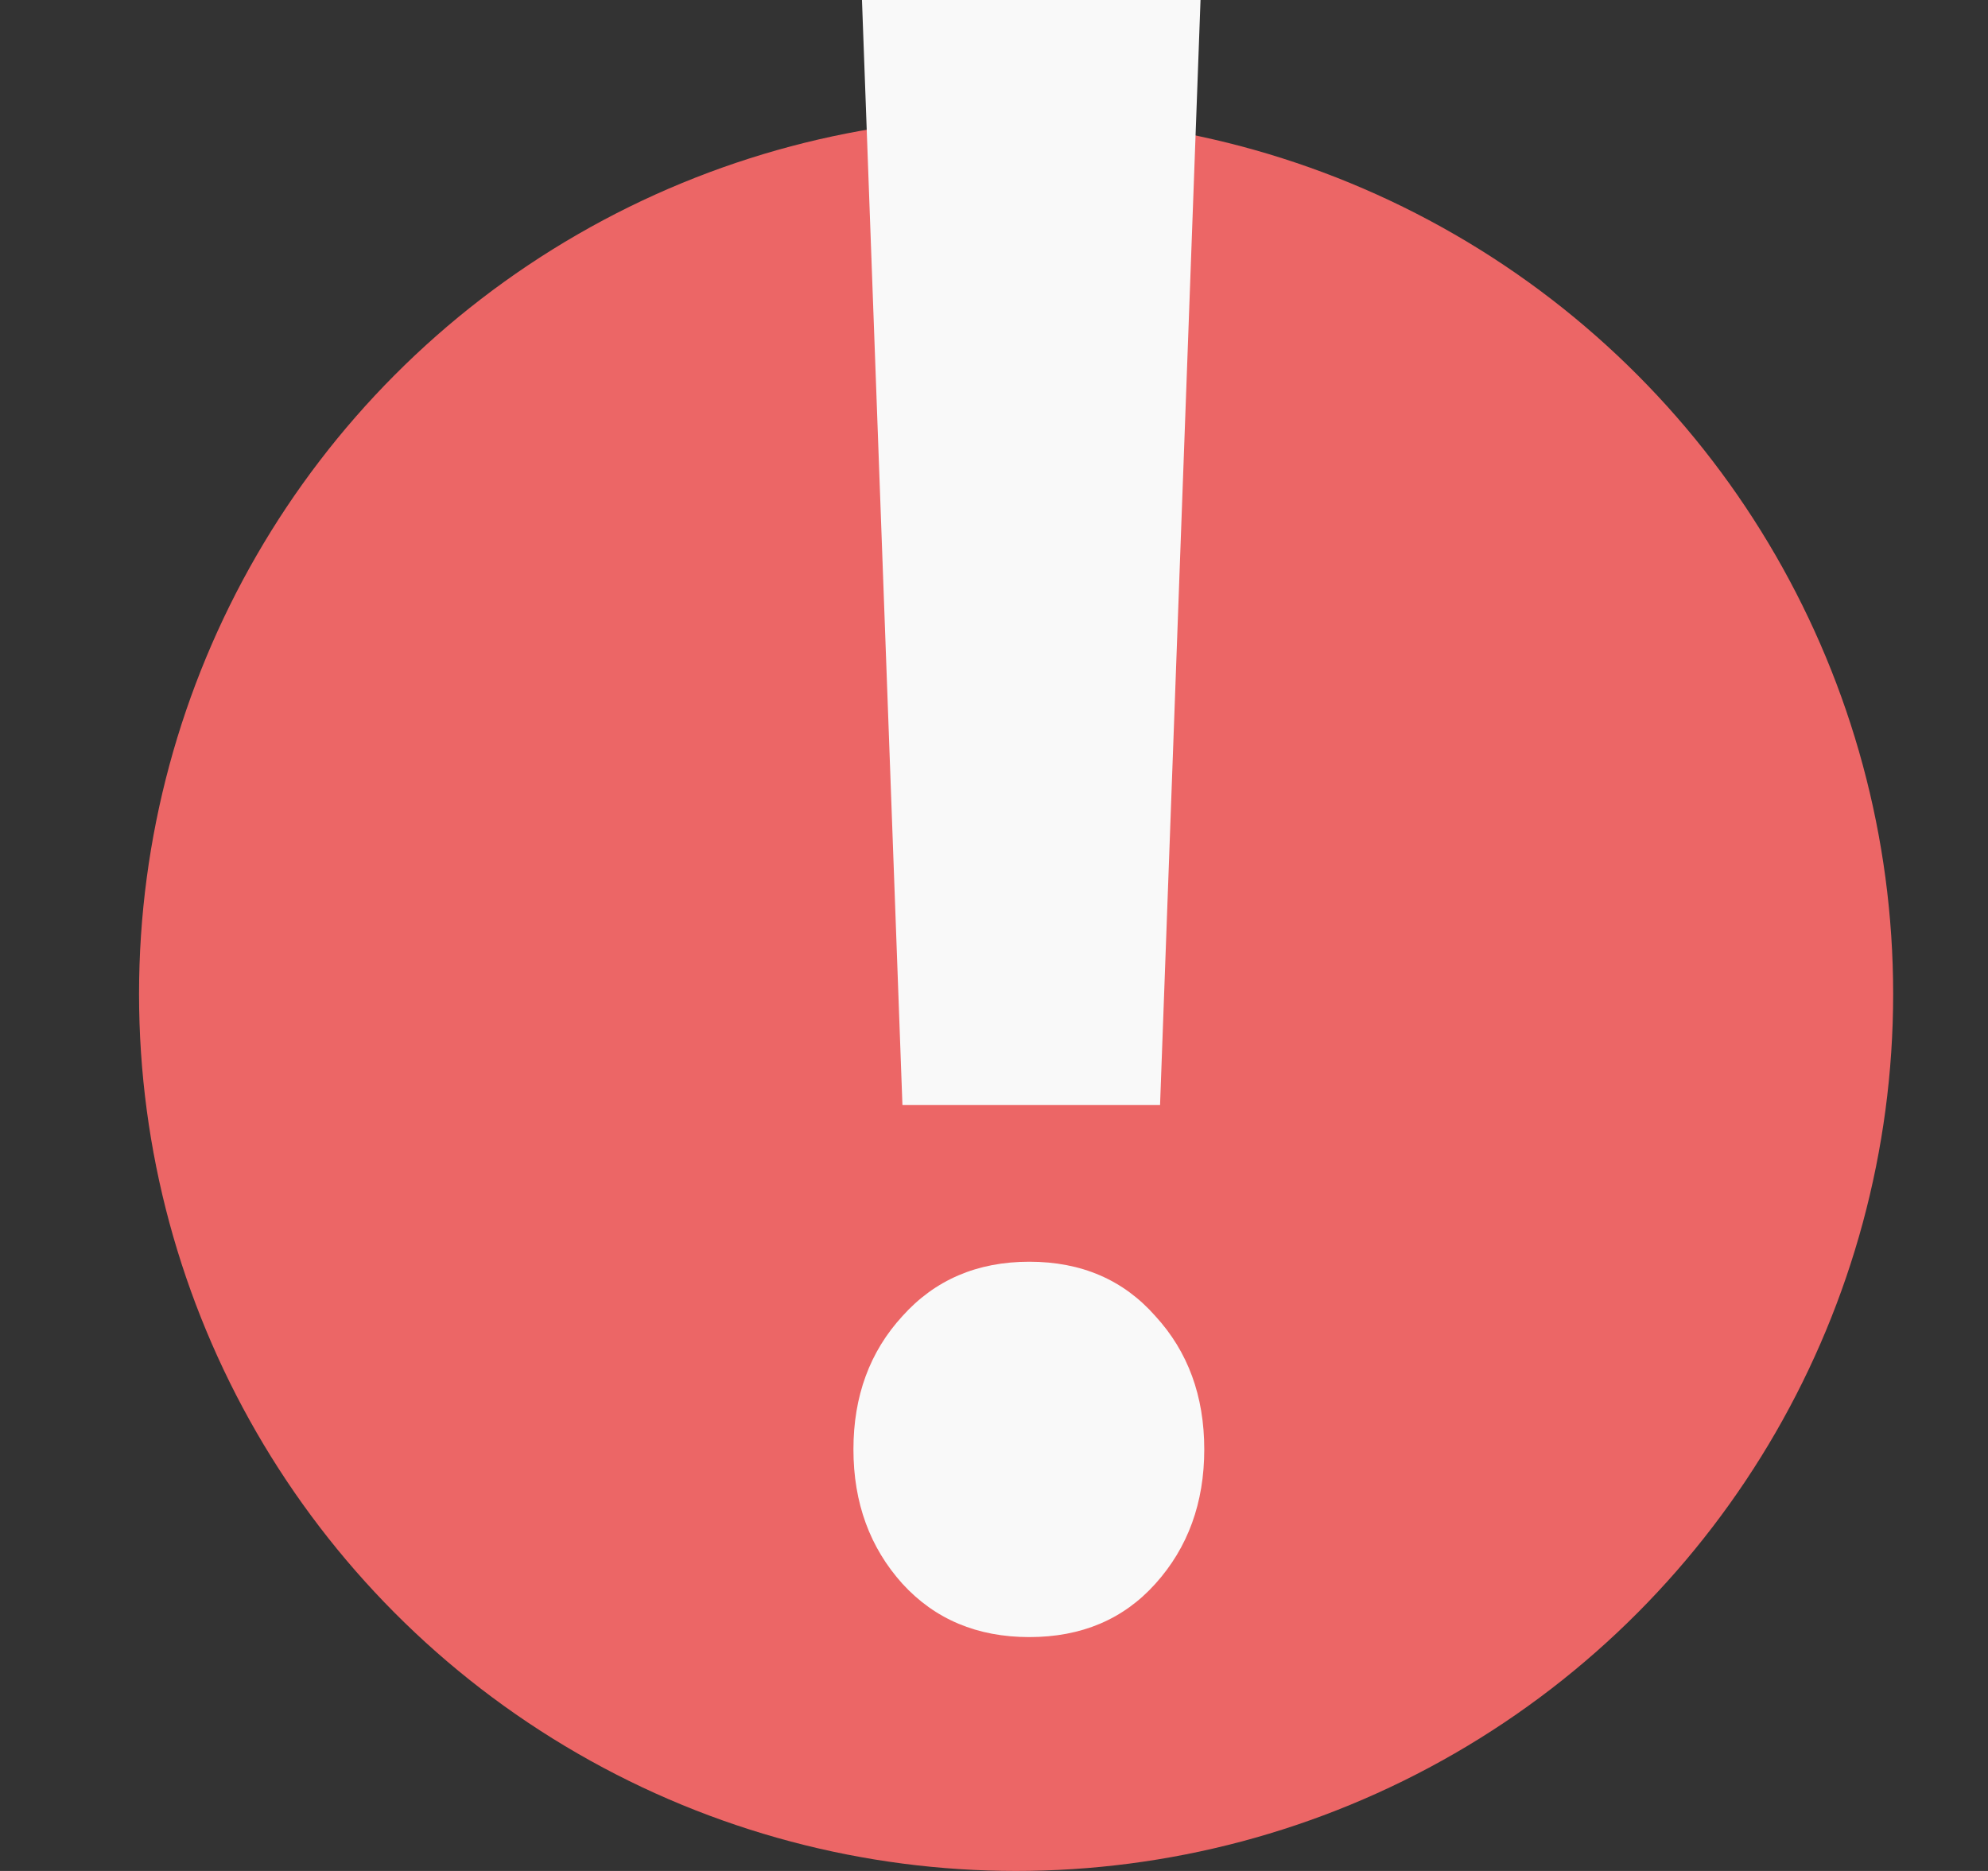
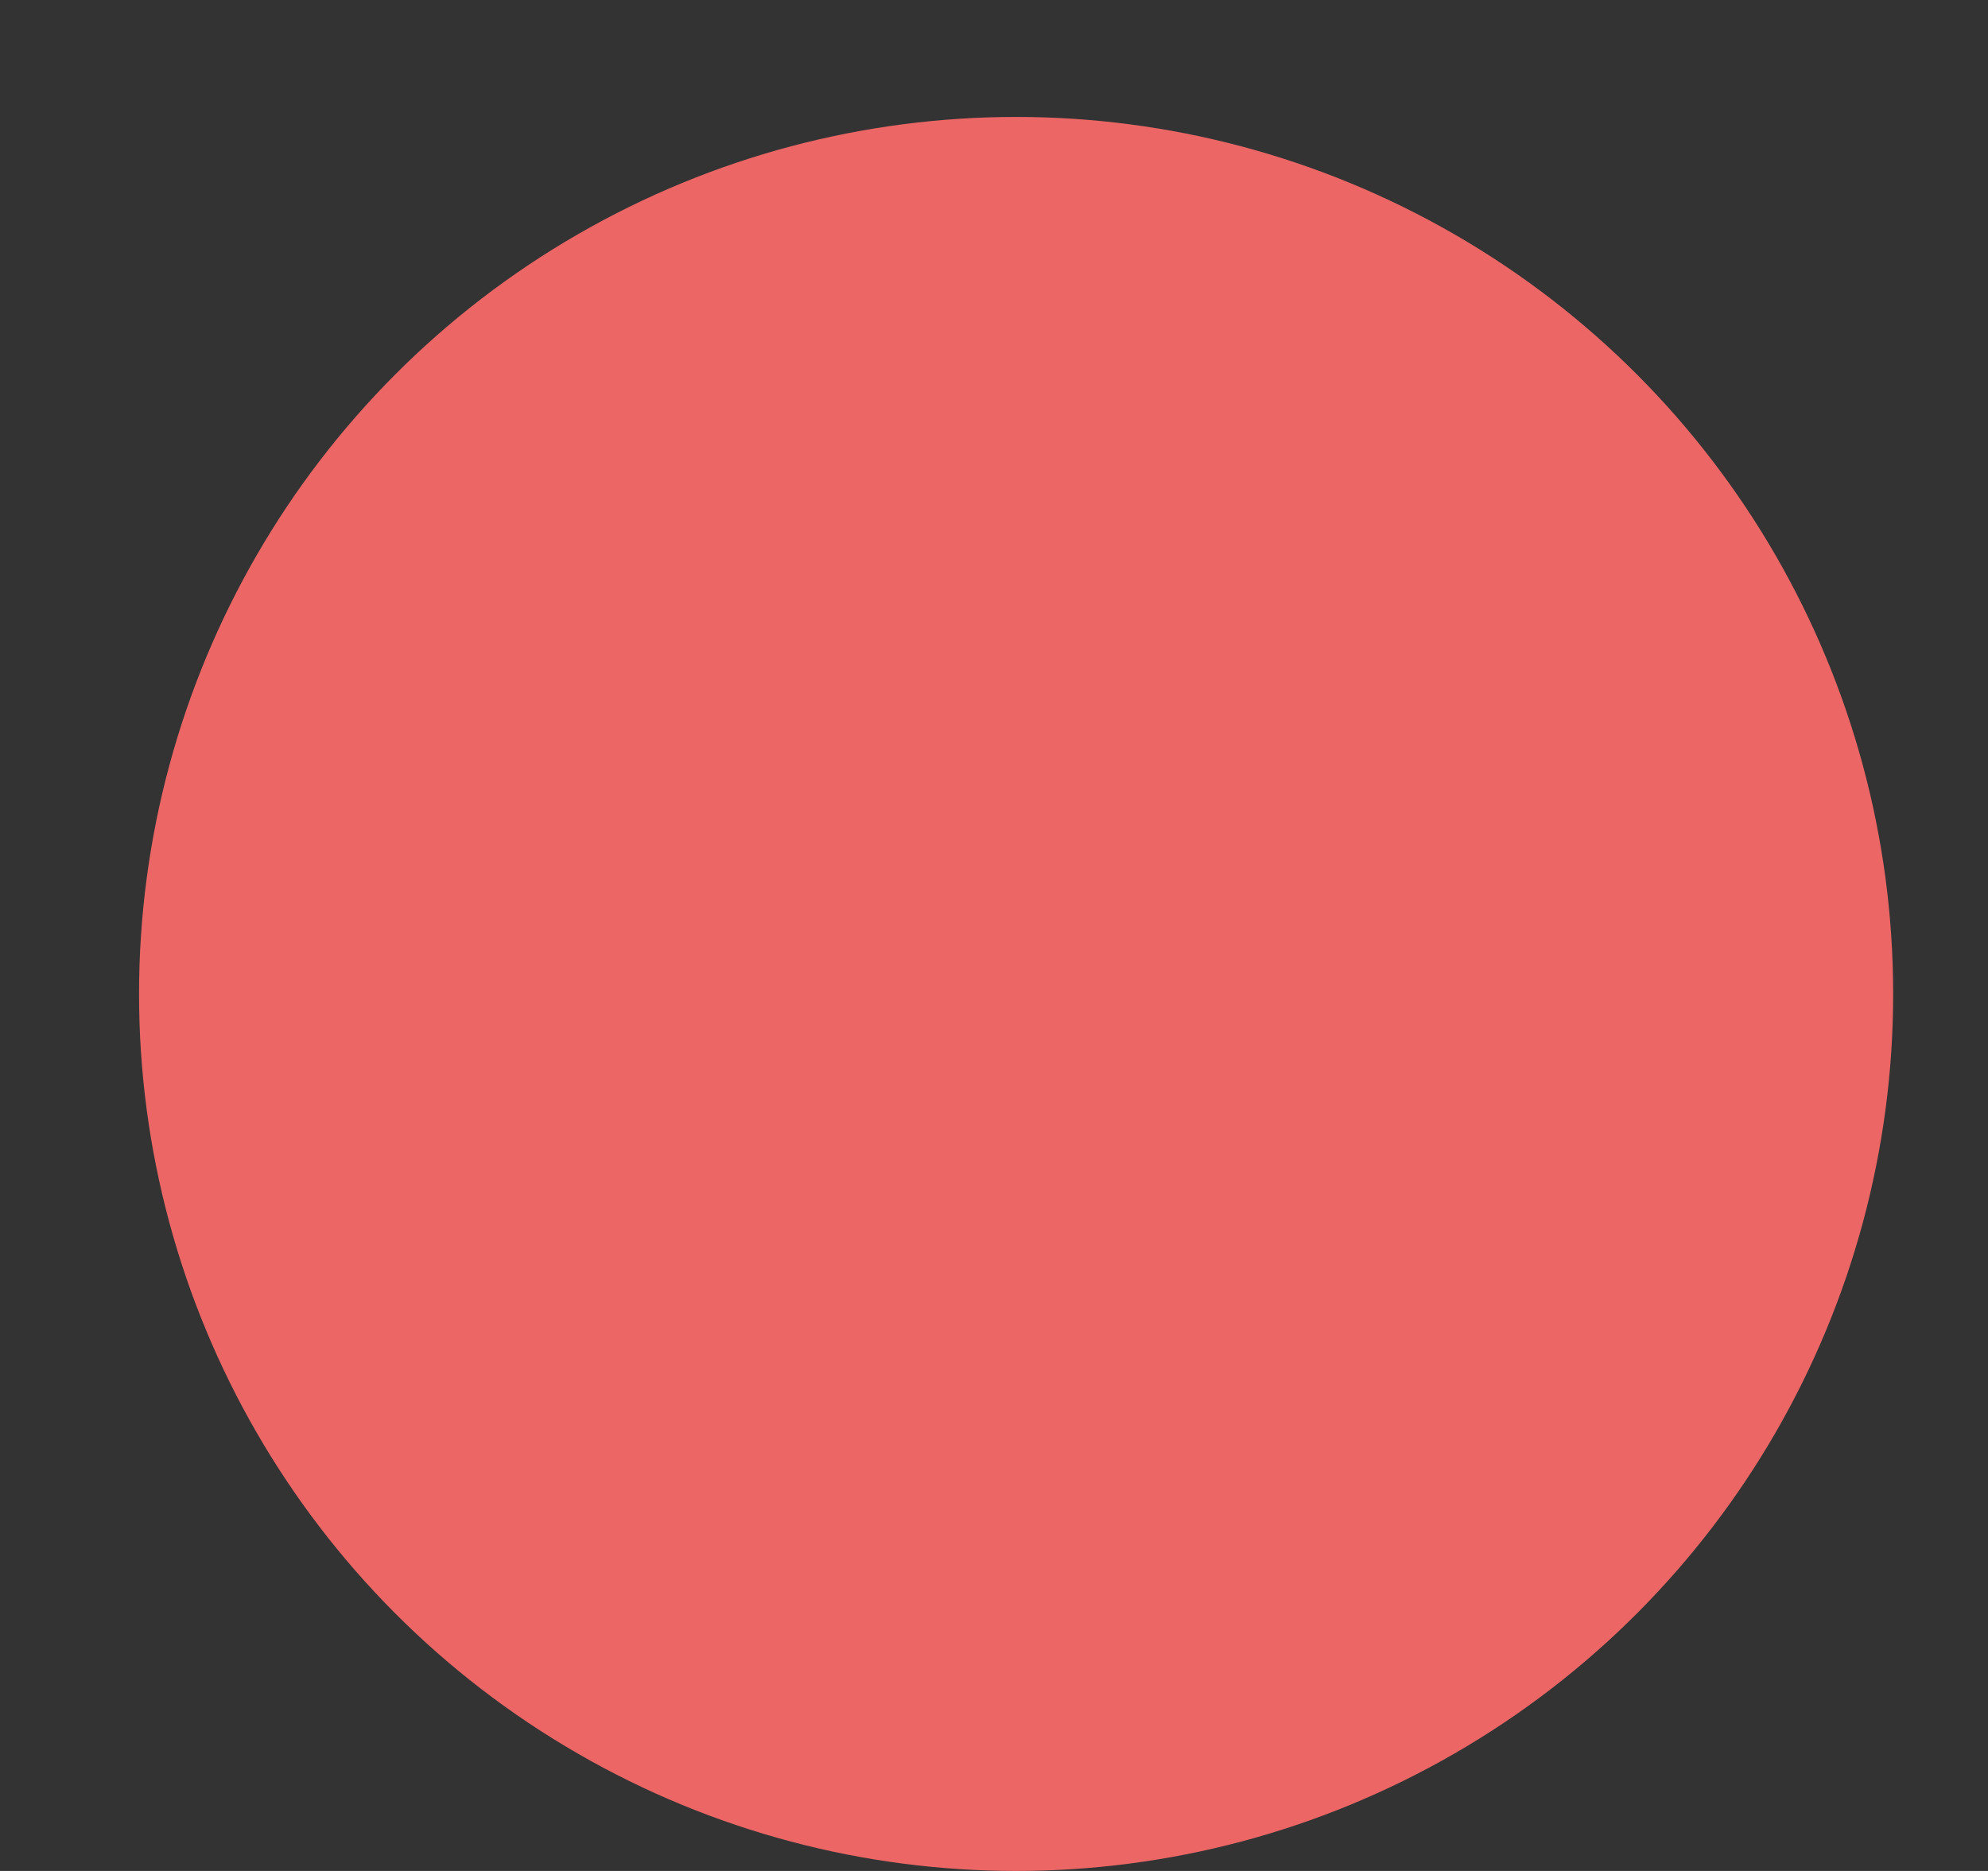
<svg xmlns="http://www.w3.org/2000/svg" width="17" height="16" viewBox="0 0 17 16" fill="none">
  <rect x="0" y="0" width="17" height="16" fill="#333333" stroke="none" />
  <circle cx="8.689" cy="8.5" r="7.5" fill="#EC6666" />
-   <path d="M10.266 0L10.093 4.725L9.92 9.45H7.717L7.371 0H10.266ZM7.298 12.395C7.298 11.939 7.438 11.559 7.717 11.255C7.995 10.945 8.357 10.79 8.802 10.79C9.248 10.79 9.607 10.945 9.88 11.255C10.159 11.559 10.298 11.939 10.298 12.395C10.298 12.851 10.159 13.234 9.88 13.544C9.607 13.848 9.248 14 8.802 14C8.357 14 7.995 13.848 7.717 13.544C7.438 13.234 7.298 12.851 7.298 12.395Z" fill="#F9F9F9" />
</svg>